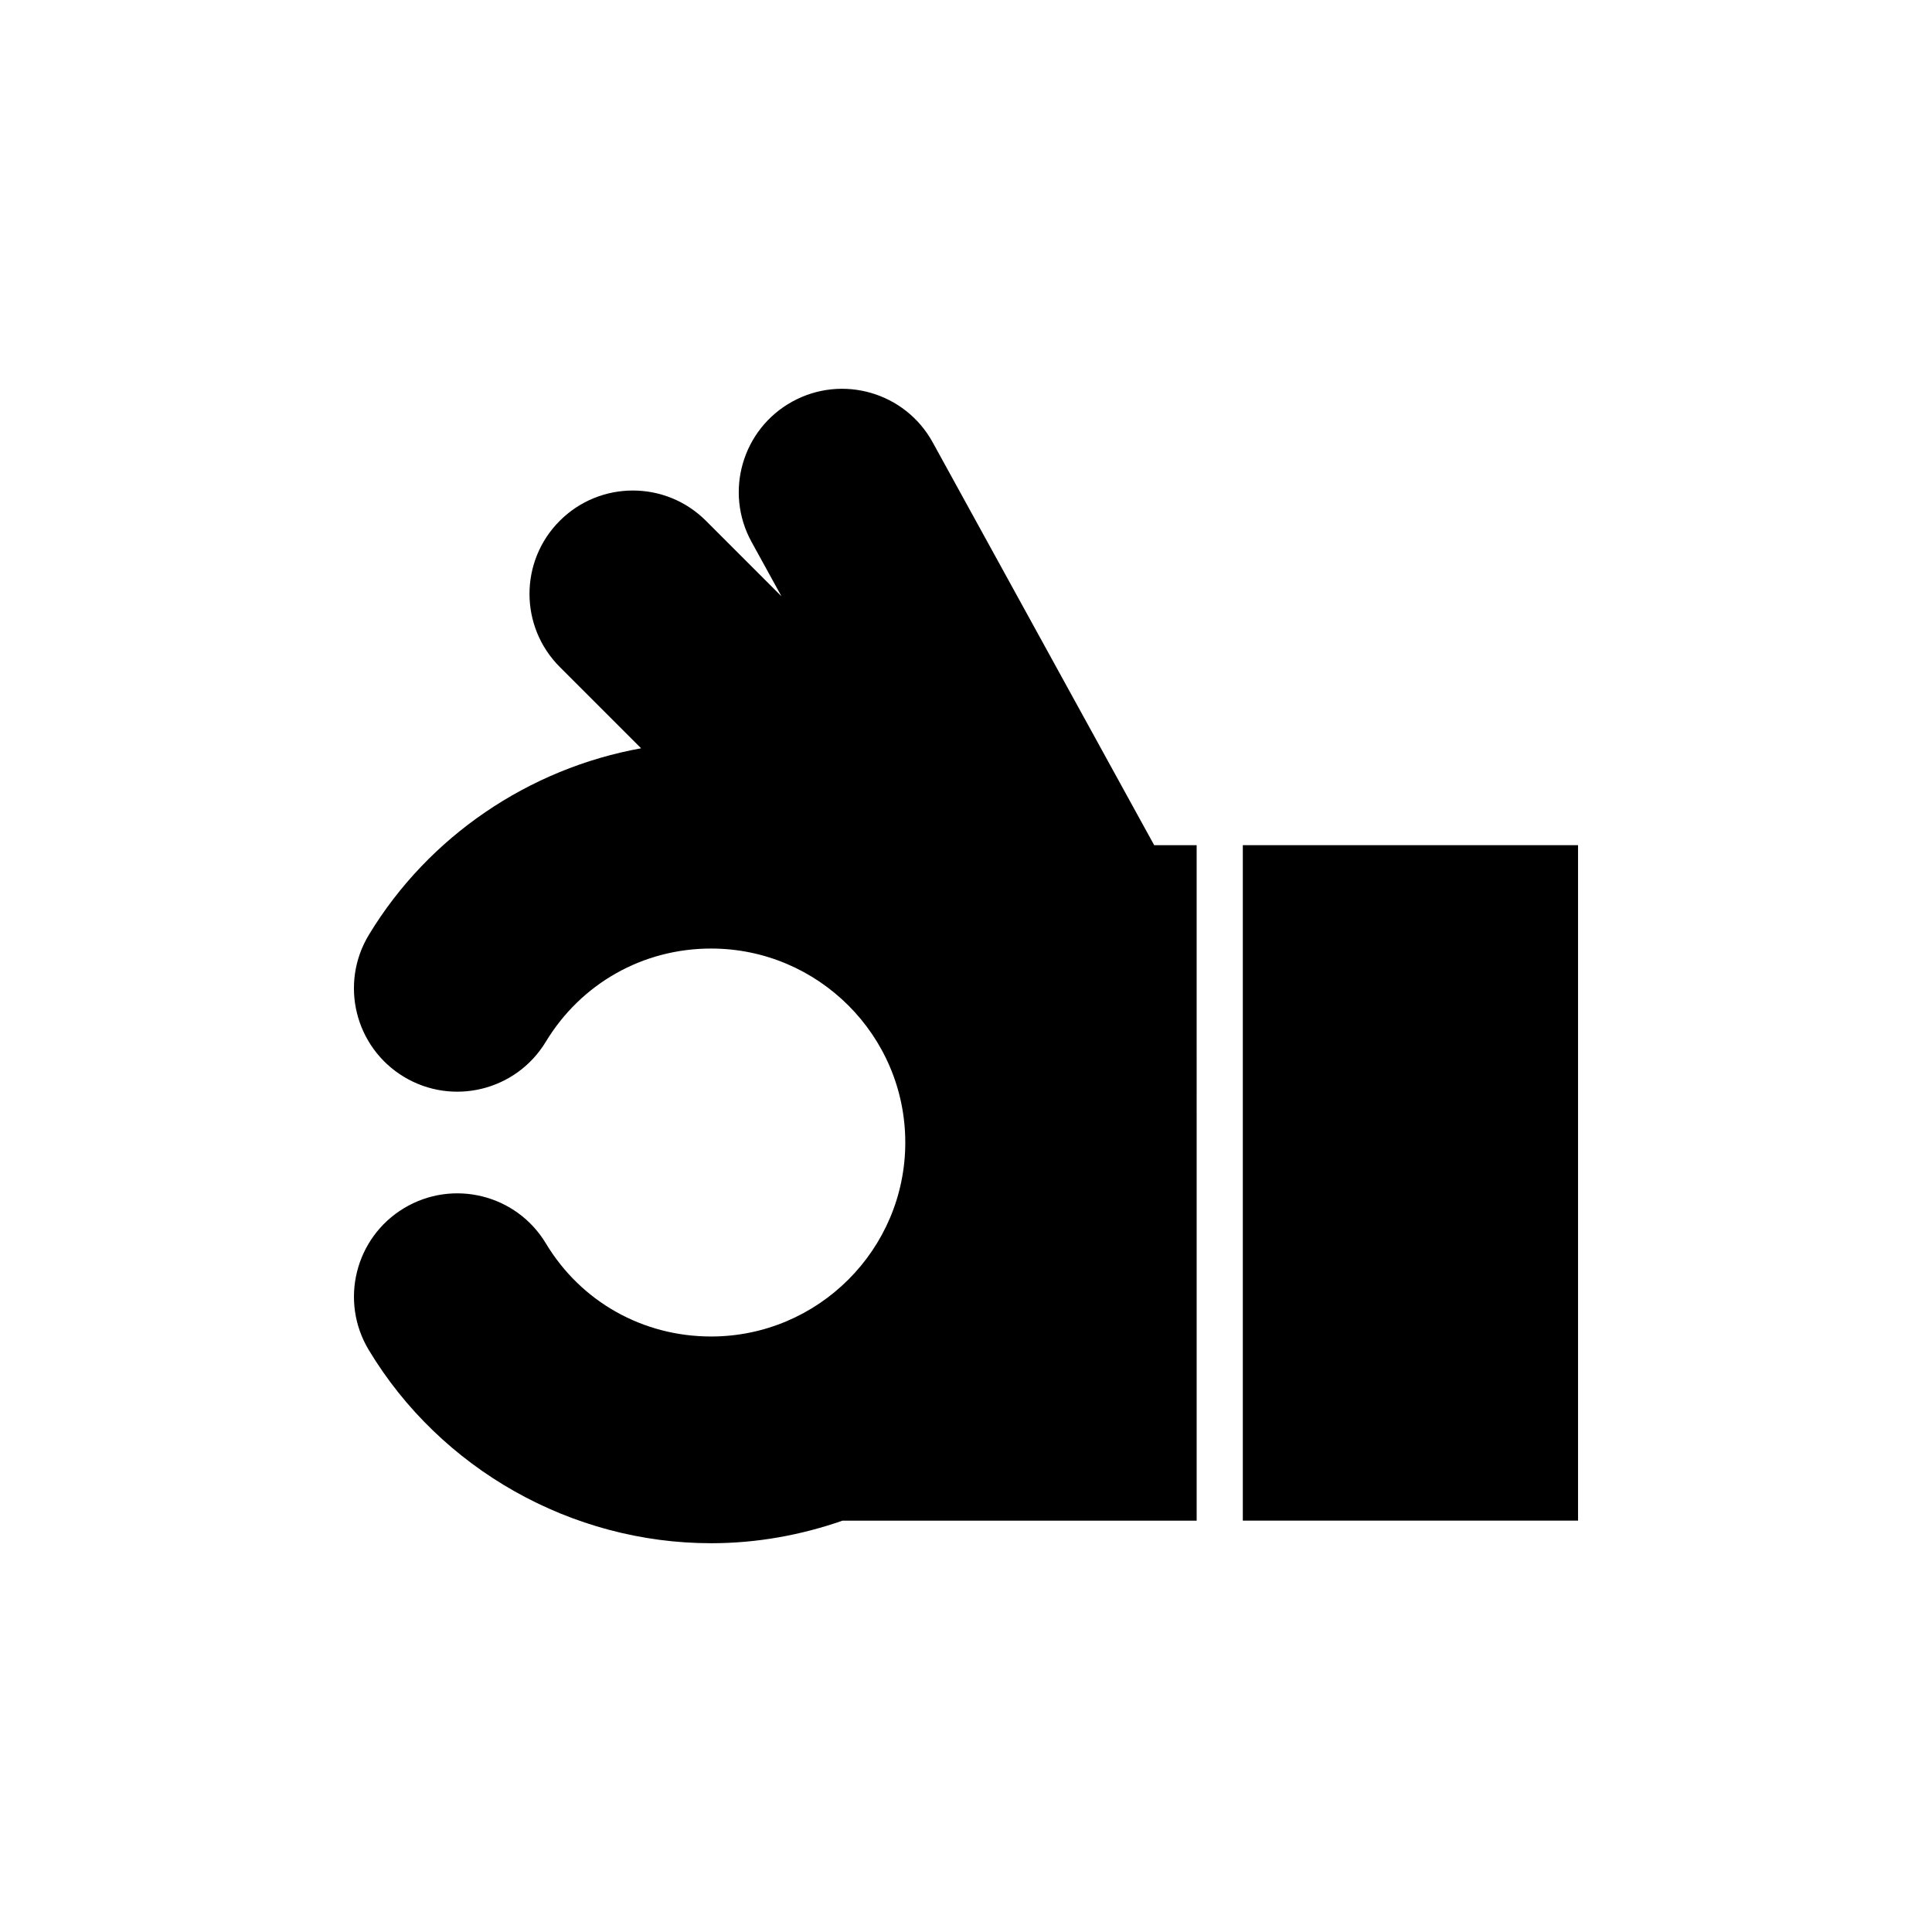
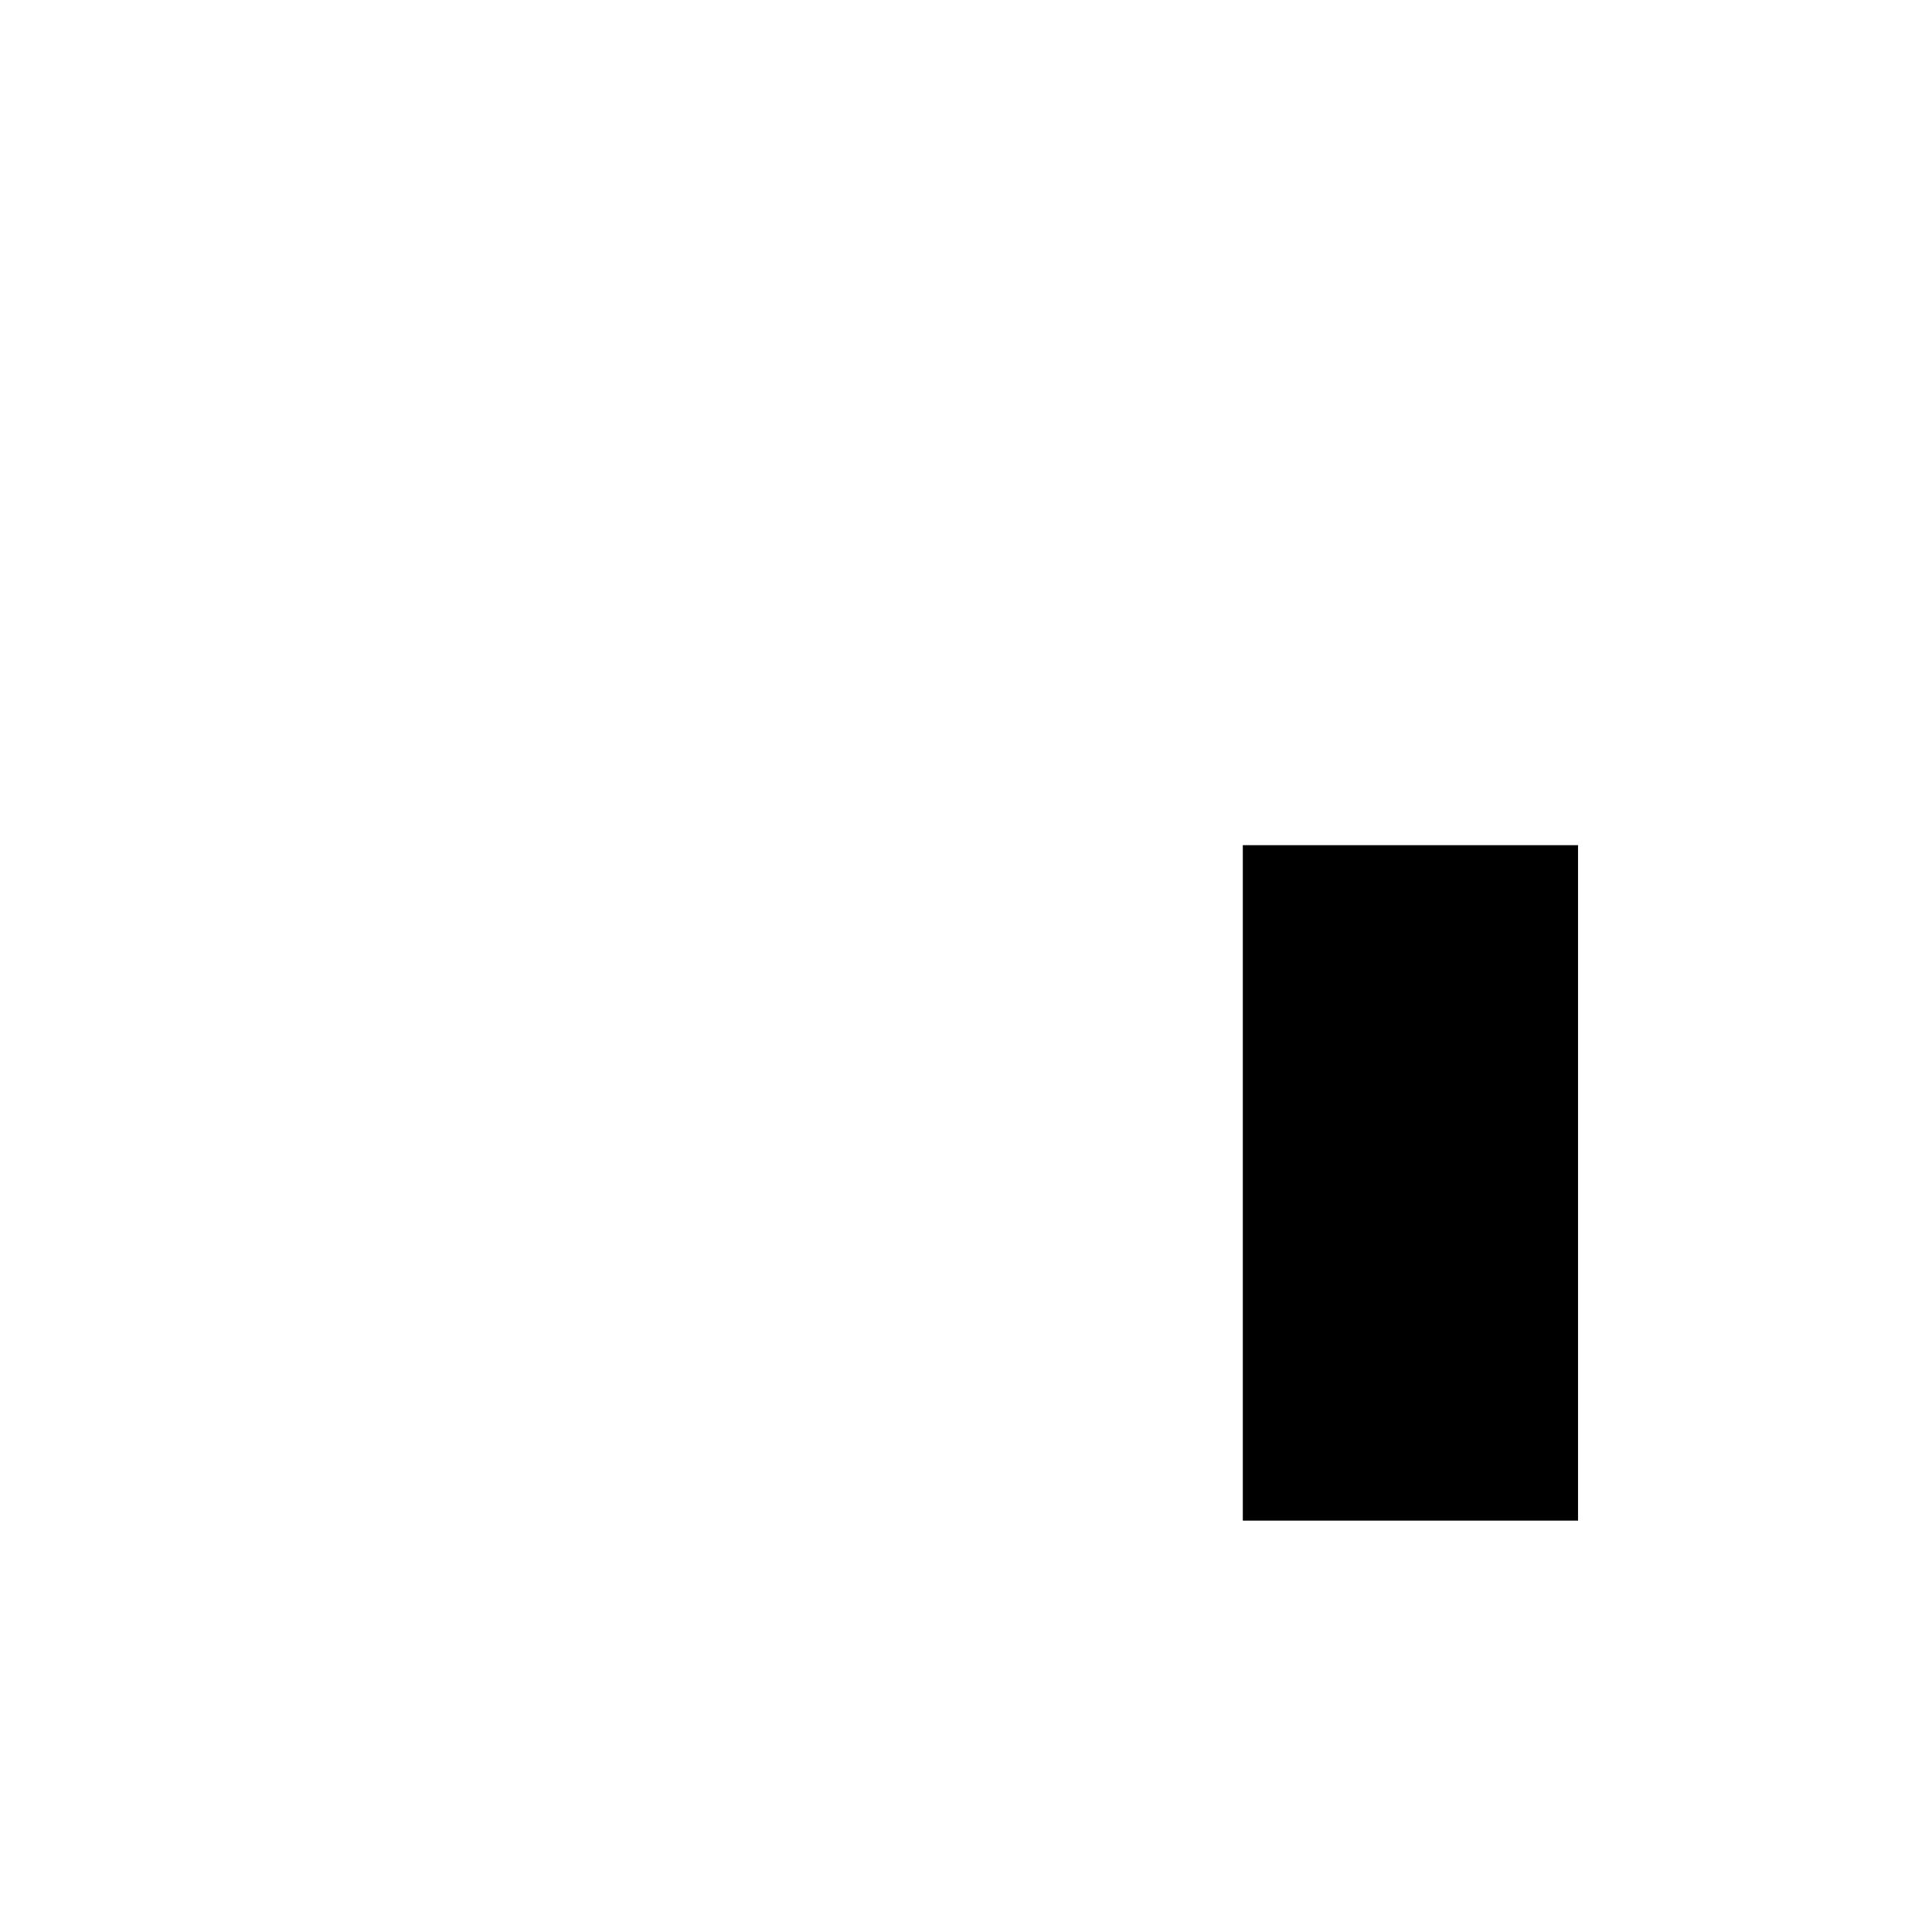
<svg xmlns="http://www.w3.org/2000/svg" fill="#000000" width="800px" height="800px" version="1.1" viewBox="144 144 512 512">
  <g>
-     <path d="m461.12 367.98h-11.25l-58.695-106.75c-7.281-13.254-23.938-18.086-37.195-10.809-13.254 7.289-18.098 23.941-10.809 37.195l7.926 14.414-20.016-20.016c-10.707-10.695-28.031-10.695-38.738 0-10.695 10.695-10.695 28.035 0 38.734l21.555 21.555c-29.66 5.352-56.297 23.254-72.141 49.434-7.836 12.941-3.688 29.781 9.25 37.613 12.941 7.828 29.781 3.691 37.621-9.25 9.367-15.48 25.75-24.727 43.82-24.727 28.375 0 51.461 23.059 51.461 51.402s-23.086 51.41-51.461 51.41c-18.129 0-34.496-9.227-43.785-24.668-7.801-12.965-24.633-17.141-37.59-9.344-12.965 7.801-17.145 24.633-9.344 37.59 19 31.582 53.766 51.207 90.727 51.207 12.207 0 23.891-2.172 34.816-5.981h93.855l-0.004-179.01z" />
    <path d="m473.36 367.98h88.836v179h-88.836z" />
  </g>
</svg>